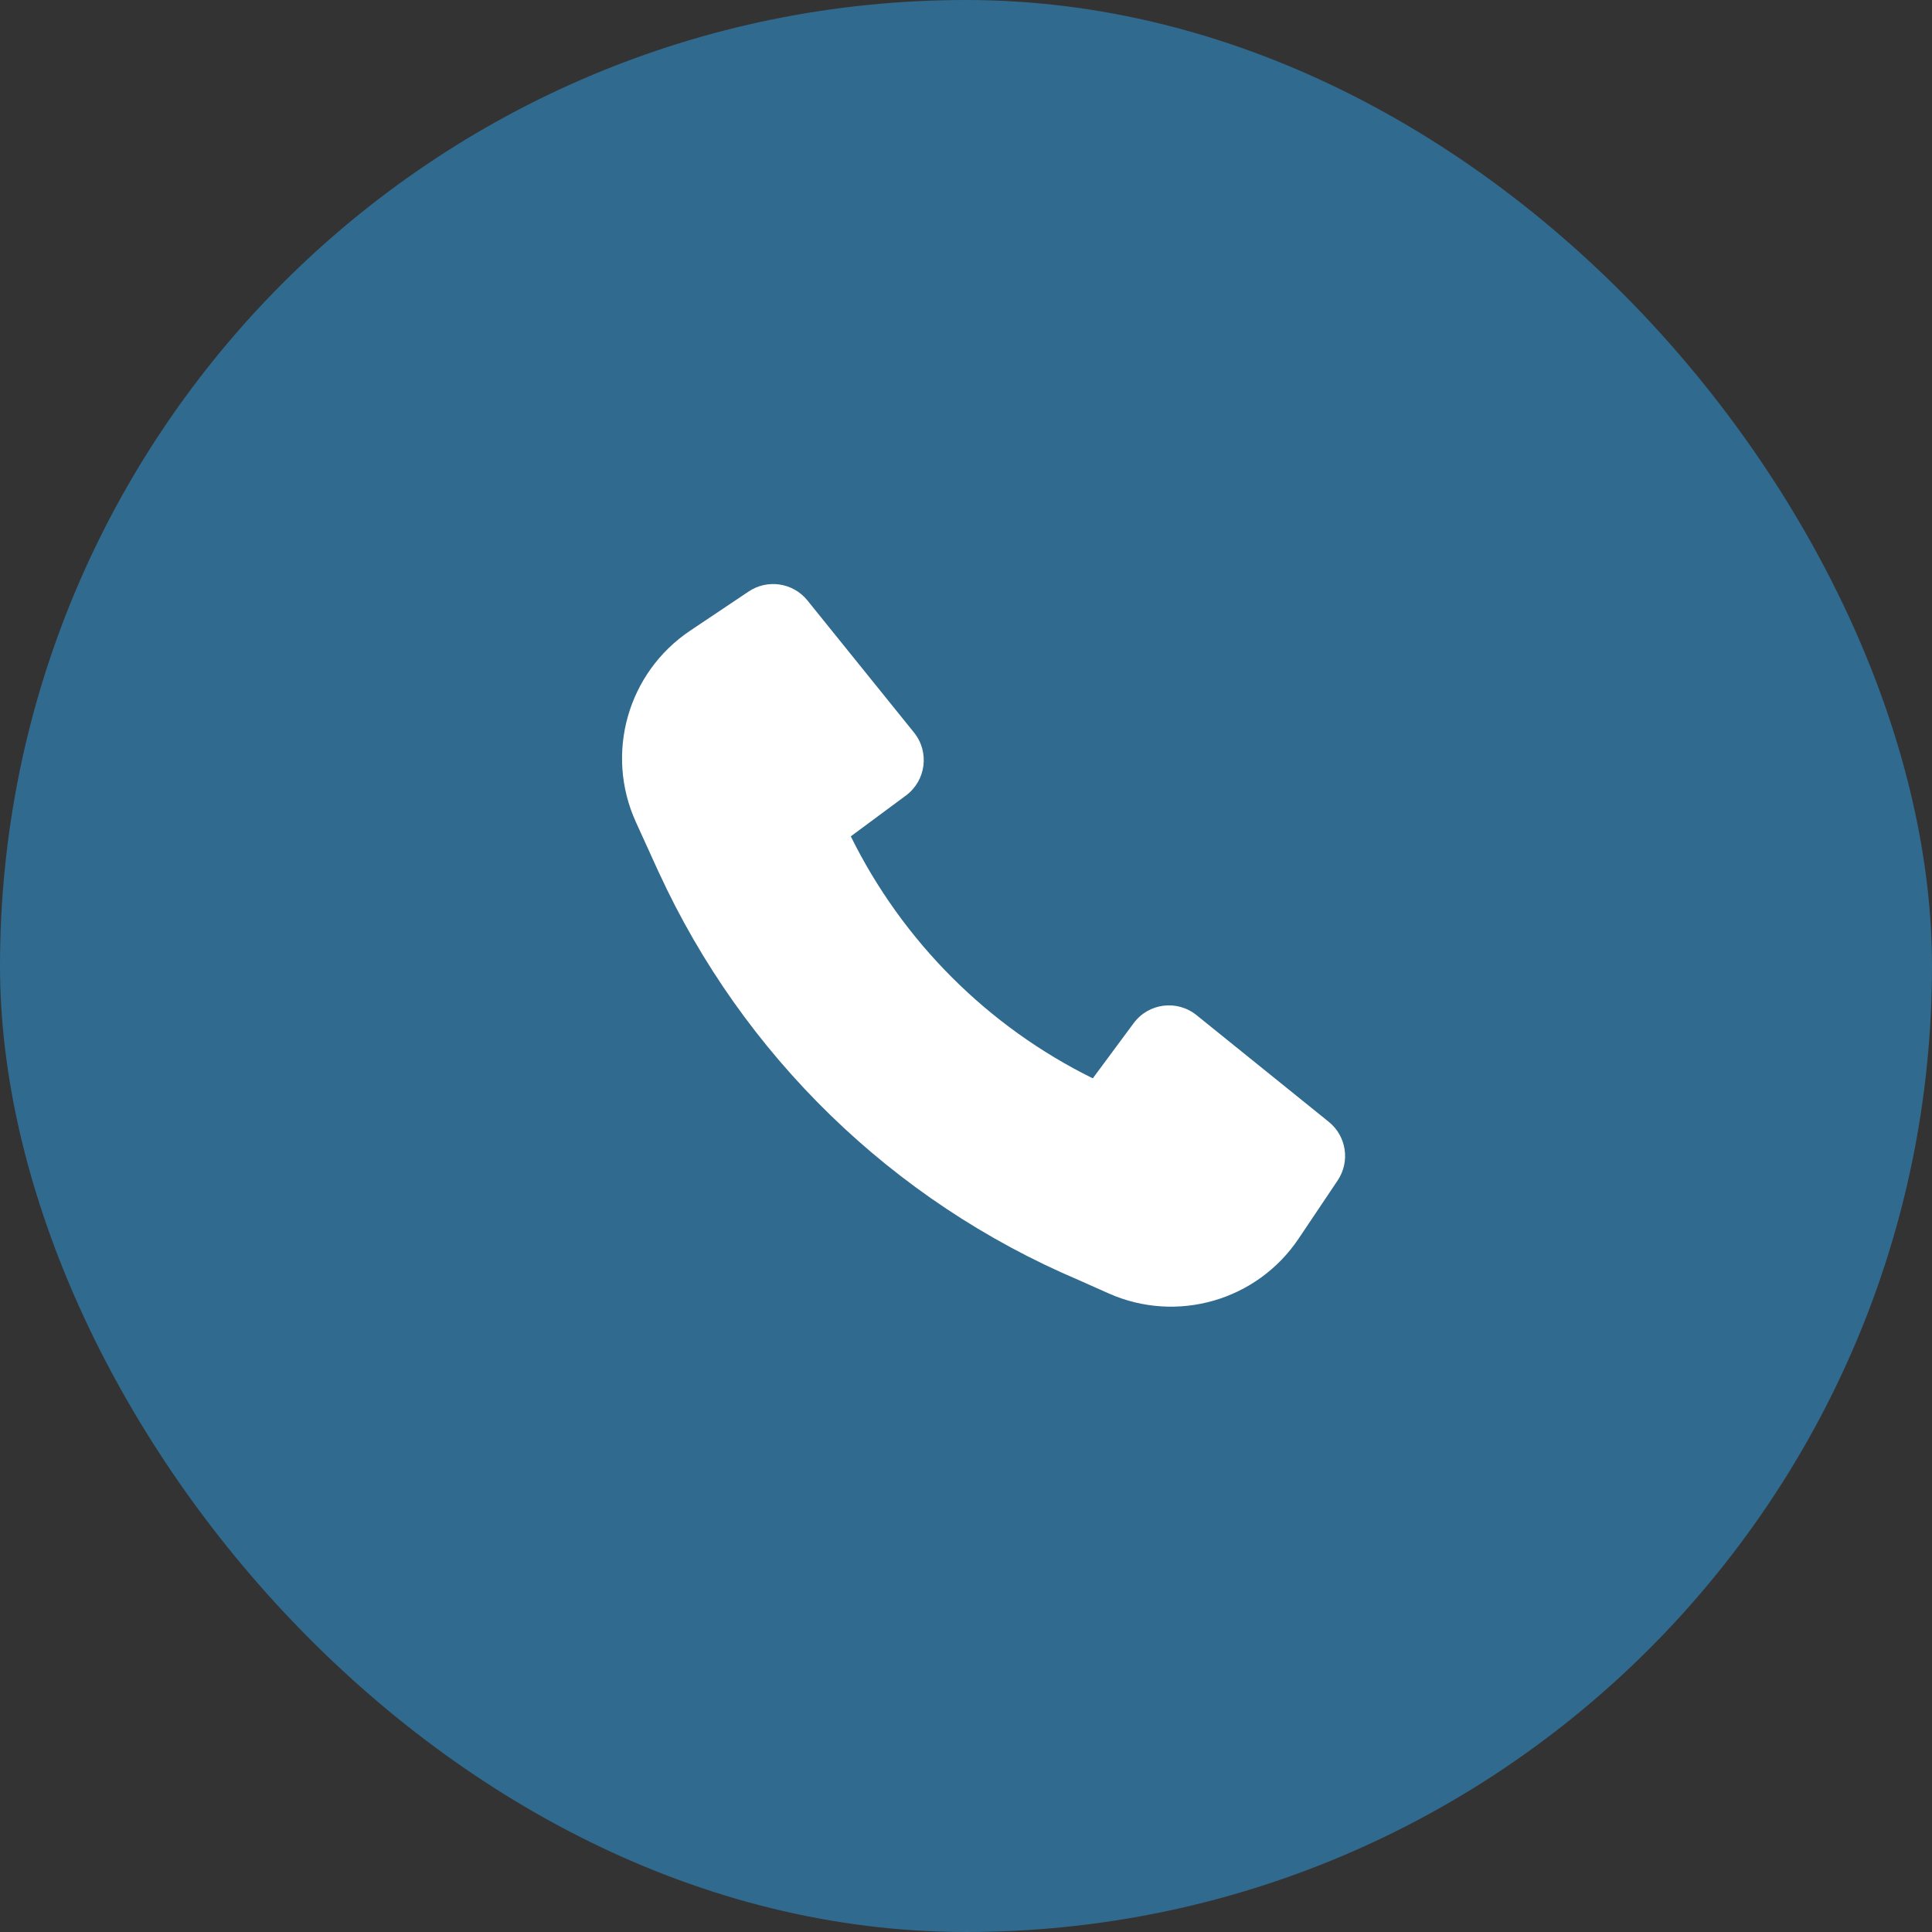
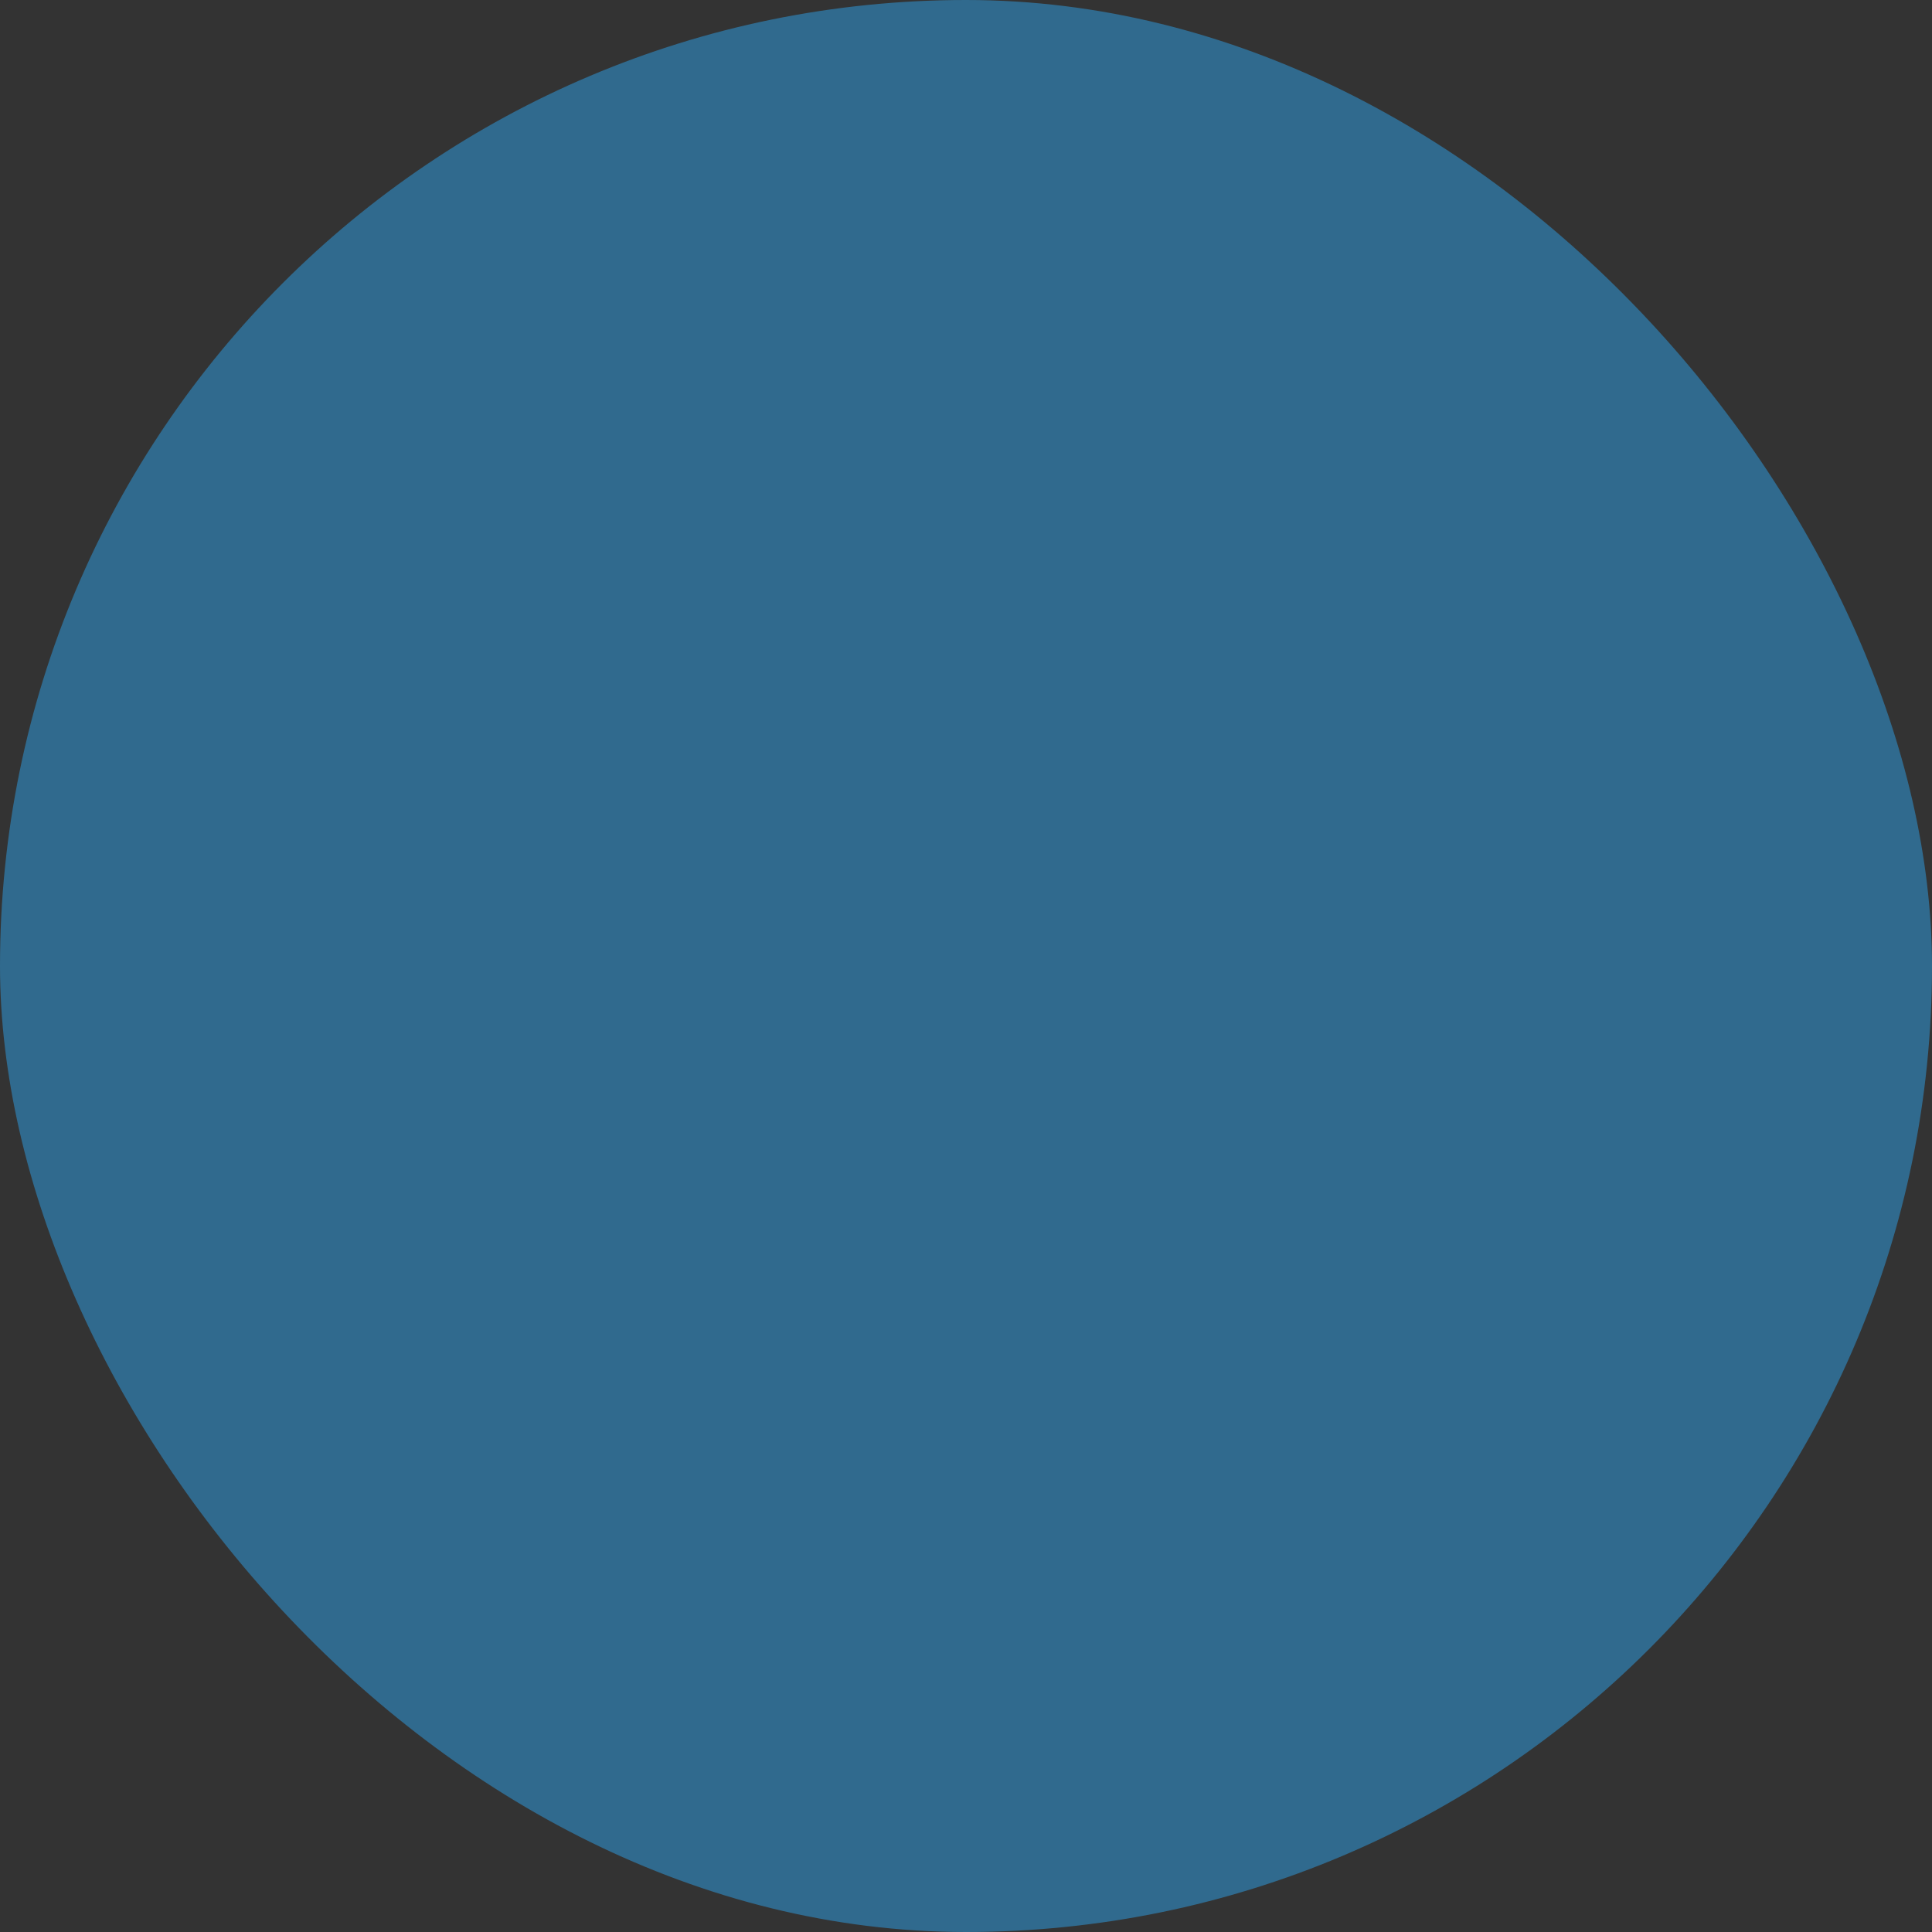
<svg xmlns="http://www.w3.org/2000/svg" width="27" height="27" viewBox="0 0 27 27" fill="none">
  <rect x="0" y="0" width="27" height="27" fill="#333333" stroke="none" />
  <rect width="27" height="27" rx="13.5" fill="#306A8E" />
-   <path d="M9.205 12.187C10.381 14.748 12.473 16.785 15.075 17.889L15.492 18.075C16.446 18.5 17.567 18.177 18.149 17.309L18.694 16.497C18.871 16.233 18.817 15.877 18.57 15.678L16.722 14.187C16.45 13.967 16.051 14.018 15.843 14.299L15.272 15.07C13.805 14.347 12.614 13.155 11.89 11.688L12.661 11.117C12.941 10.909 12.993 10.51 12.774 10.238L11.283 8.39C11.083 8.143 10.727 8.089 10.463 8.266L9.645 8.814C8.772 9.399 8.451 10.53 8.886 11.487L9.204 12.186L9.205 12.187Z" fill="white" />
</svg>